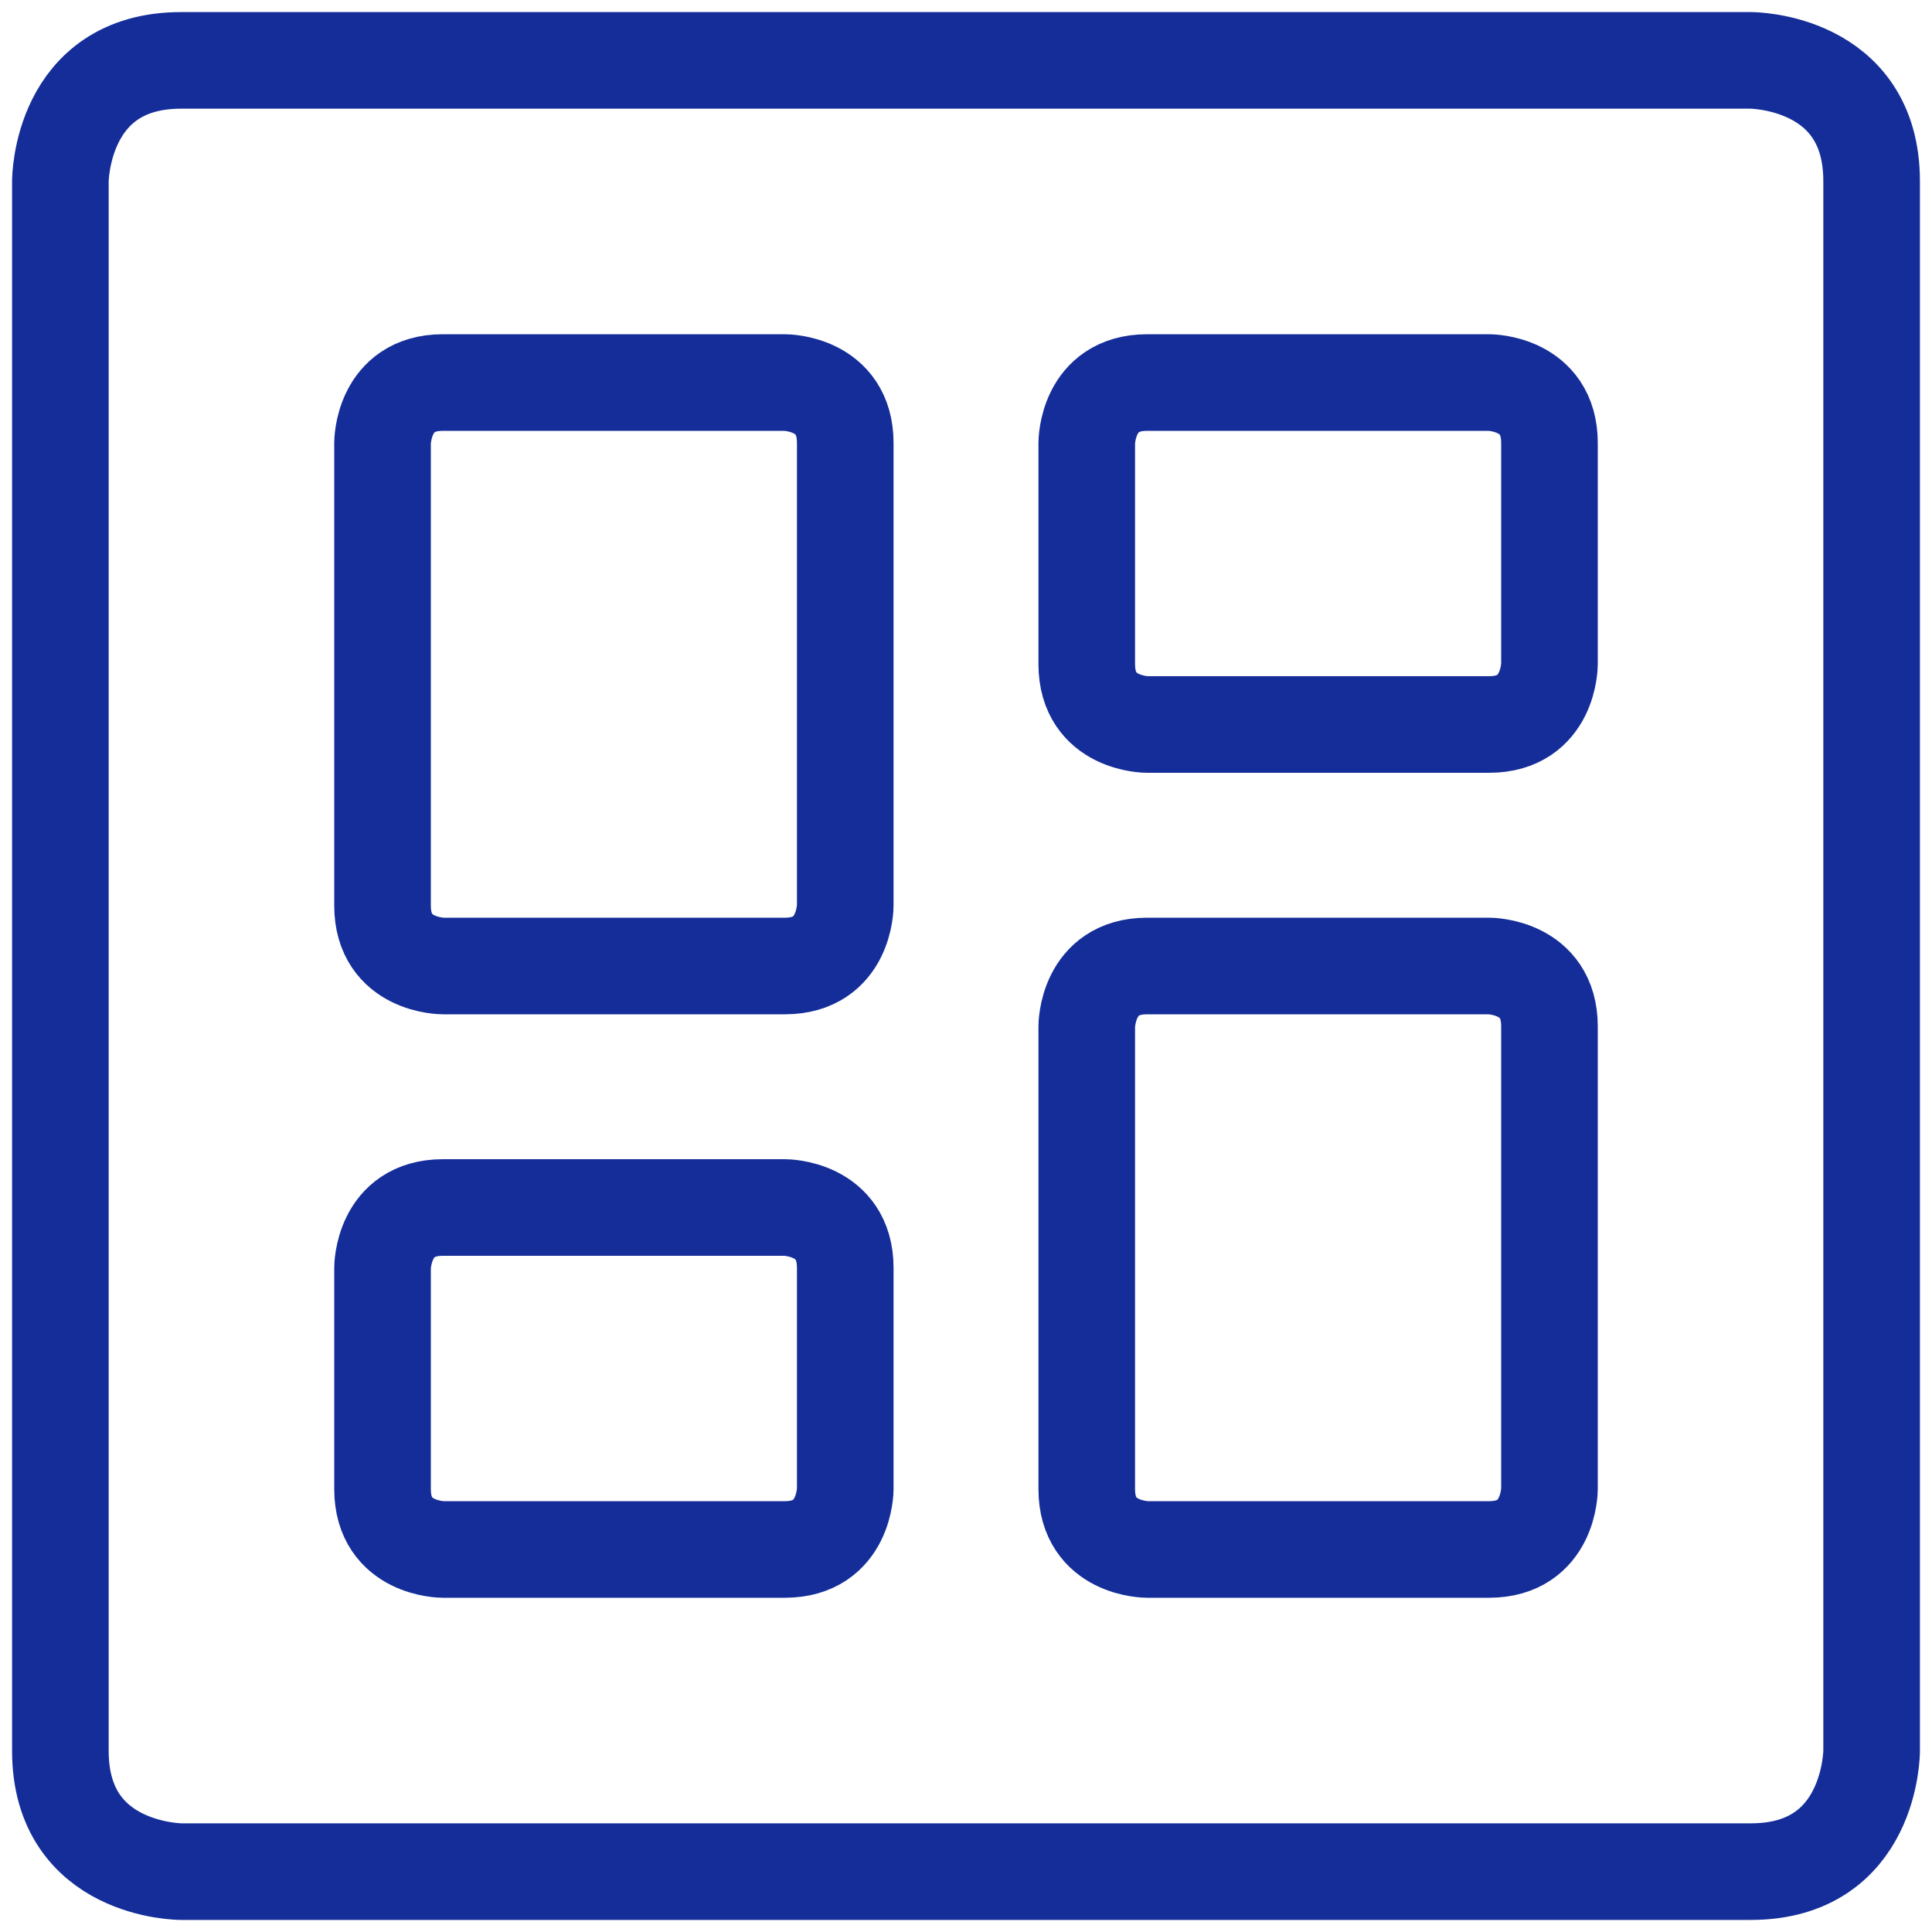
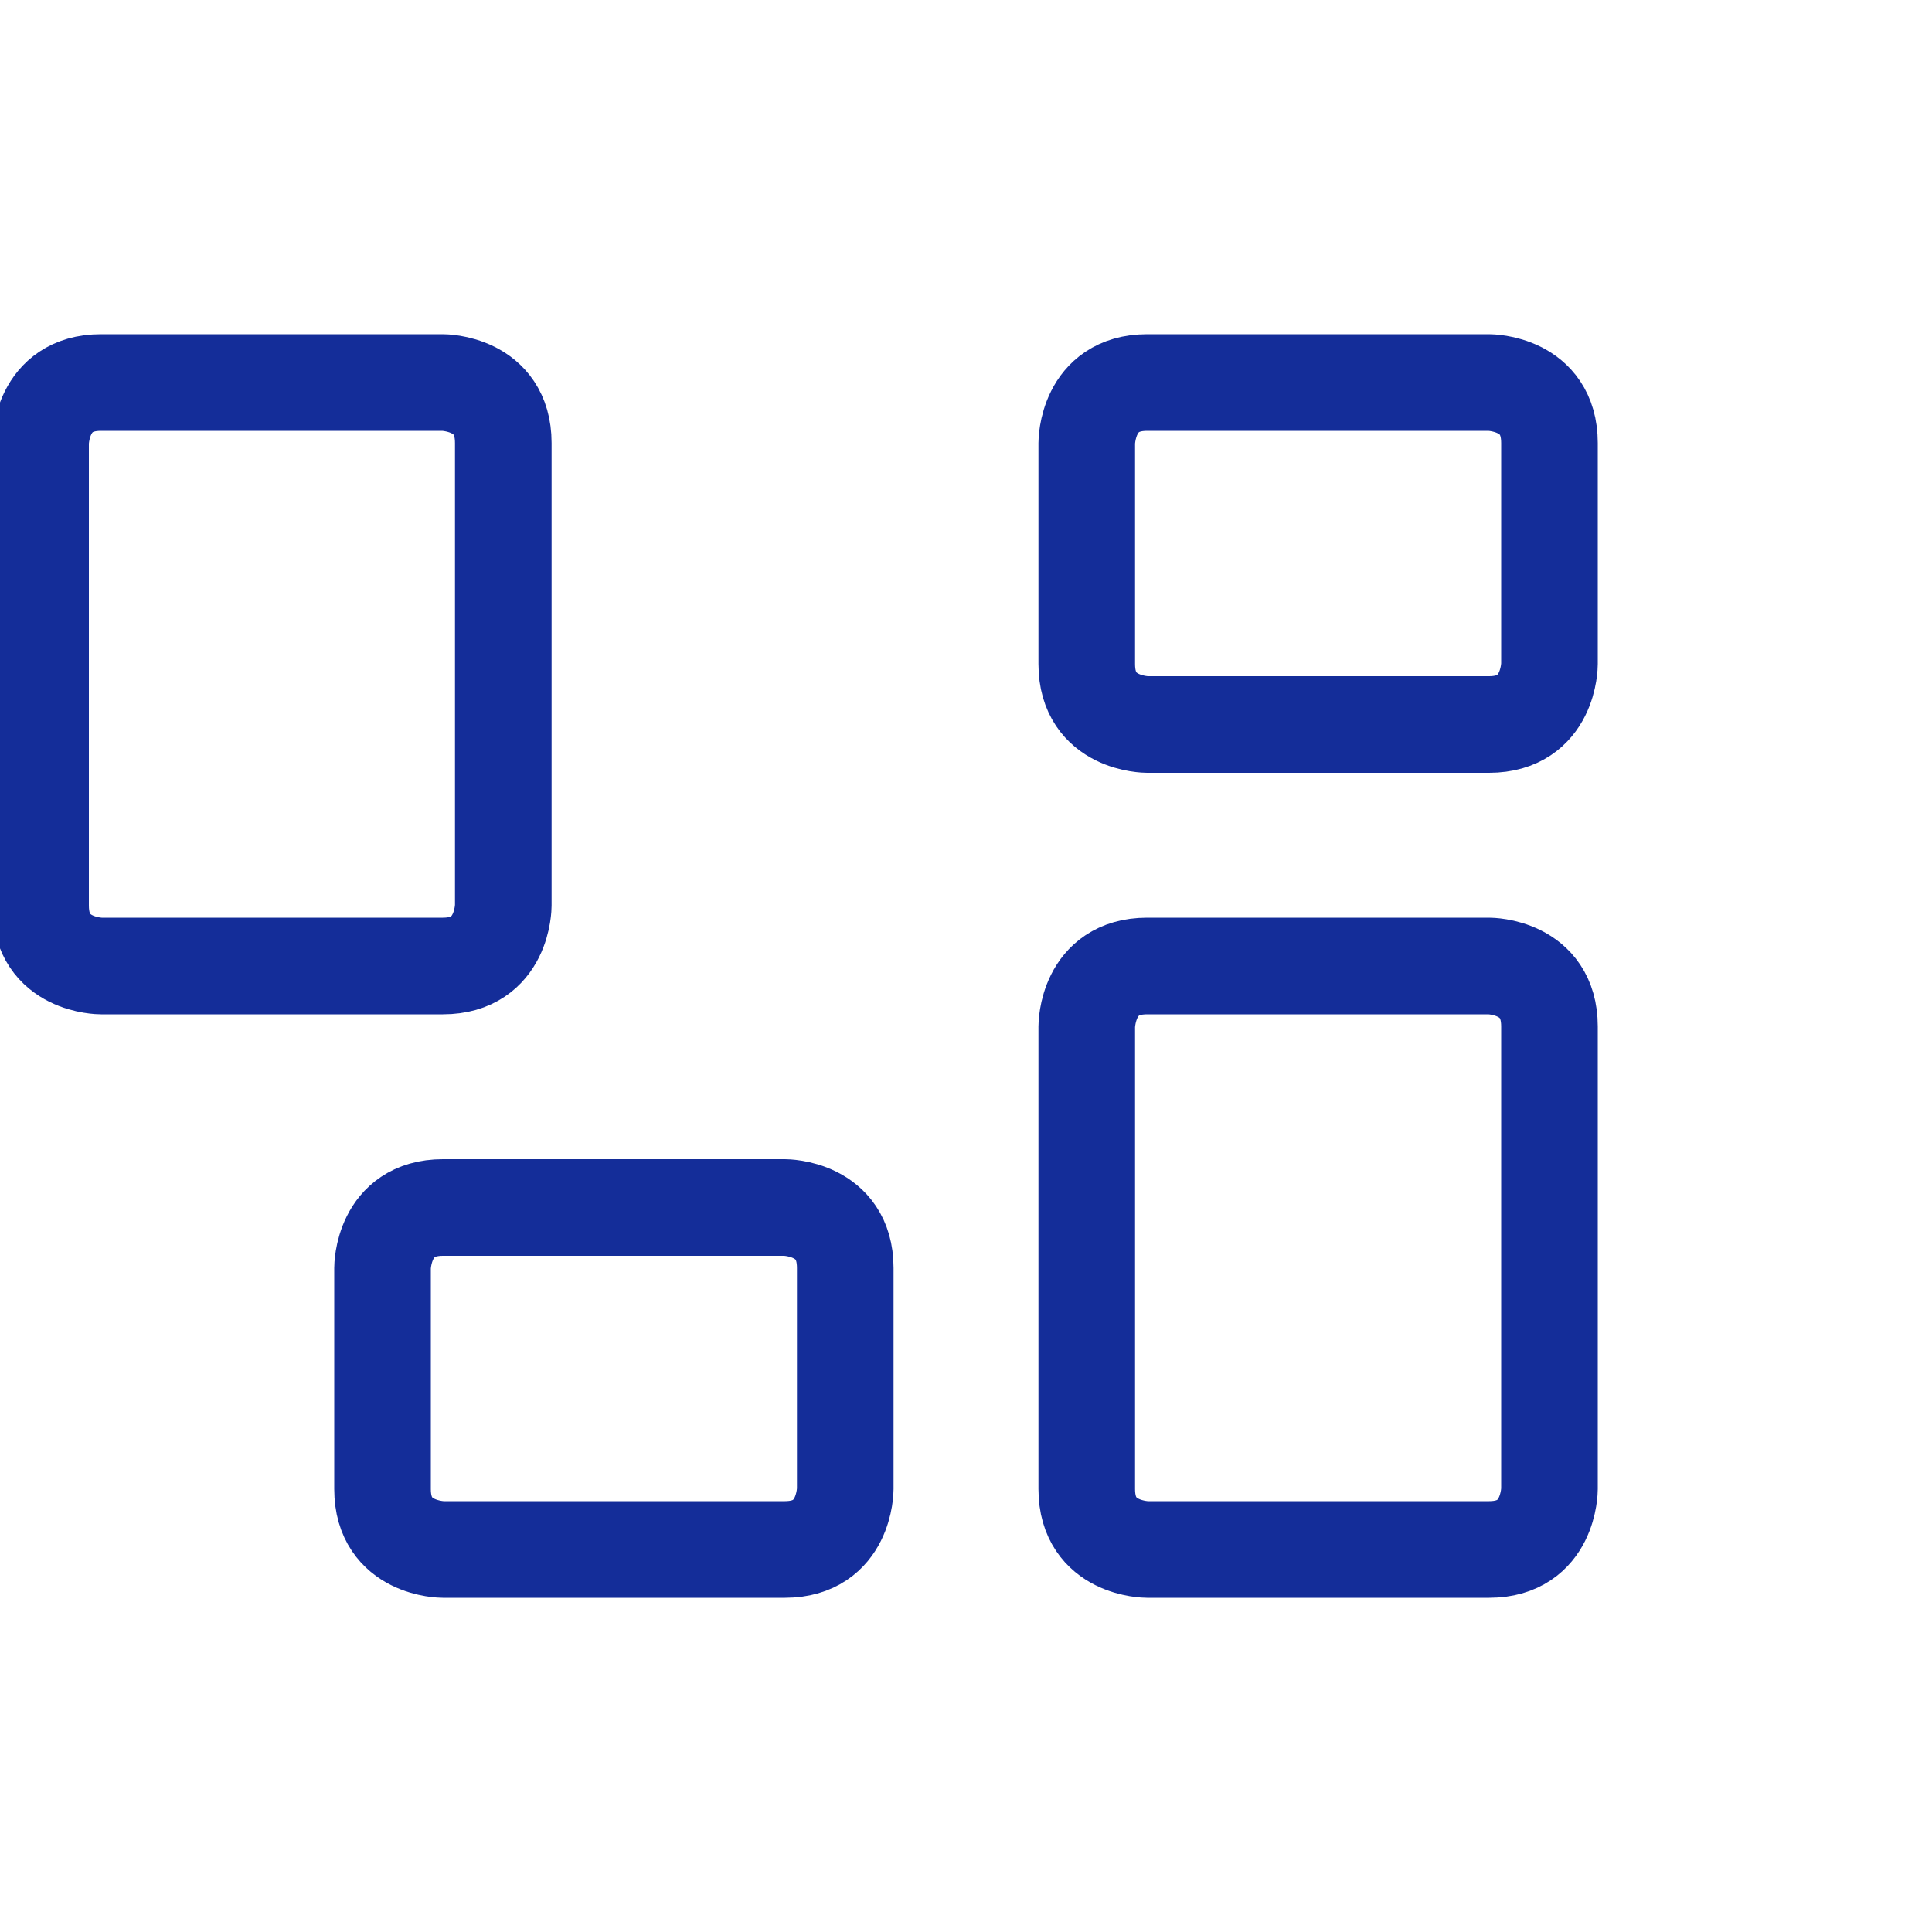
<svg xmlns="http://www.w3.org/2000/svg" viewBox="0 0 40 40" fill="none">
  <g clip-path="url(#a)" stroke="#142D99" stroke-width="2" stroke-linecap="round" stroke-linejoin="round">
-     <path d="M9.17 7.92h7.08s1.25 0 1.25 1.25v9.58s0 1.25-1.25 1.25h-7.08s-1.25 0-1.25-1.25v-9.58s0-1.25 1.25-1.25Zm0 17.08h7.08s1.25 0 1.25 1.25v4.58s0 1.25-1.25 1.25h-7.08s-1.25 0-1.25-1.25v-4.58s0-1.25 1.25-1.25Zm14.58-5h7.08s1.25 0 1.25 1.25v9.58s0 1.25-1.25 1.25h-7.08s-1.25 0-1.25-1.25v-9.58s0-1.25 1.25-1.25Zm0-12.08h7.08s1.25 0 1.25 1.25v4.58s0 1.25-1.25 1.25h-7.08s-1.25 0-1.25-1.25v-4.58s0-1.25 1.25-1.25Z" />
-     <path d="M3.75 1.25h32.5s2.5 0 2.5 2.5v32.5s0 2.5-2.5 2.5h-32.5s-2.5 0-2.5-2.5v-32.5s0-2.5 2.5-2.5Z" />
+     <path d="M9.17 7.92s1.25 0 1.25 1.25v9.58s0 1.25-1.25 1.25h-7.08s-1.25 0-1.25-1.25v-9.58s0-1.25 1.25-1.25Zm0 17.08h7.08s1.25 0 1.25 1.25v4.58s0 1.25-1.25 1.25h-7.08s-1.25 0-1.25-1.25v-4.58s0-1.25 1.25-1.25Zm14.58-5h7.08s1.25 0 1.25 1.25v9.58s0 1.25-1.25 1.25h-7.08s-1.25 0-1.25-1.25v-9.58s0-1.25 1.25-1.25Zm0-12.08h7.08s1.25 0 1.25 1.25v4.58s0 1.25-1.25 1.25h-7.08s-1.25 0-1.25-1.25v-4.58s0-1.25 1.25-1.25Z" />
  </g>
  <defs>
    <clipPath id="a">
      <path fill="#fff" d="M0 0h40v40h-40z" />
    </clipPath>
  </defs>
</svg>